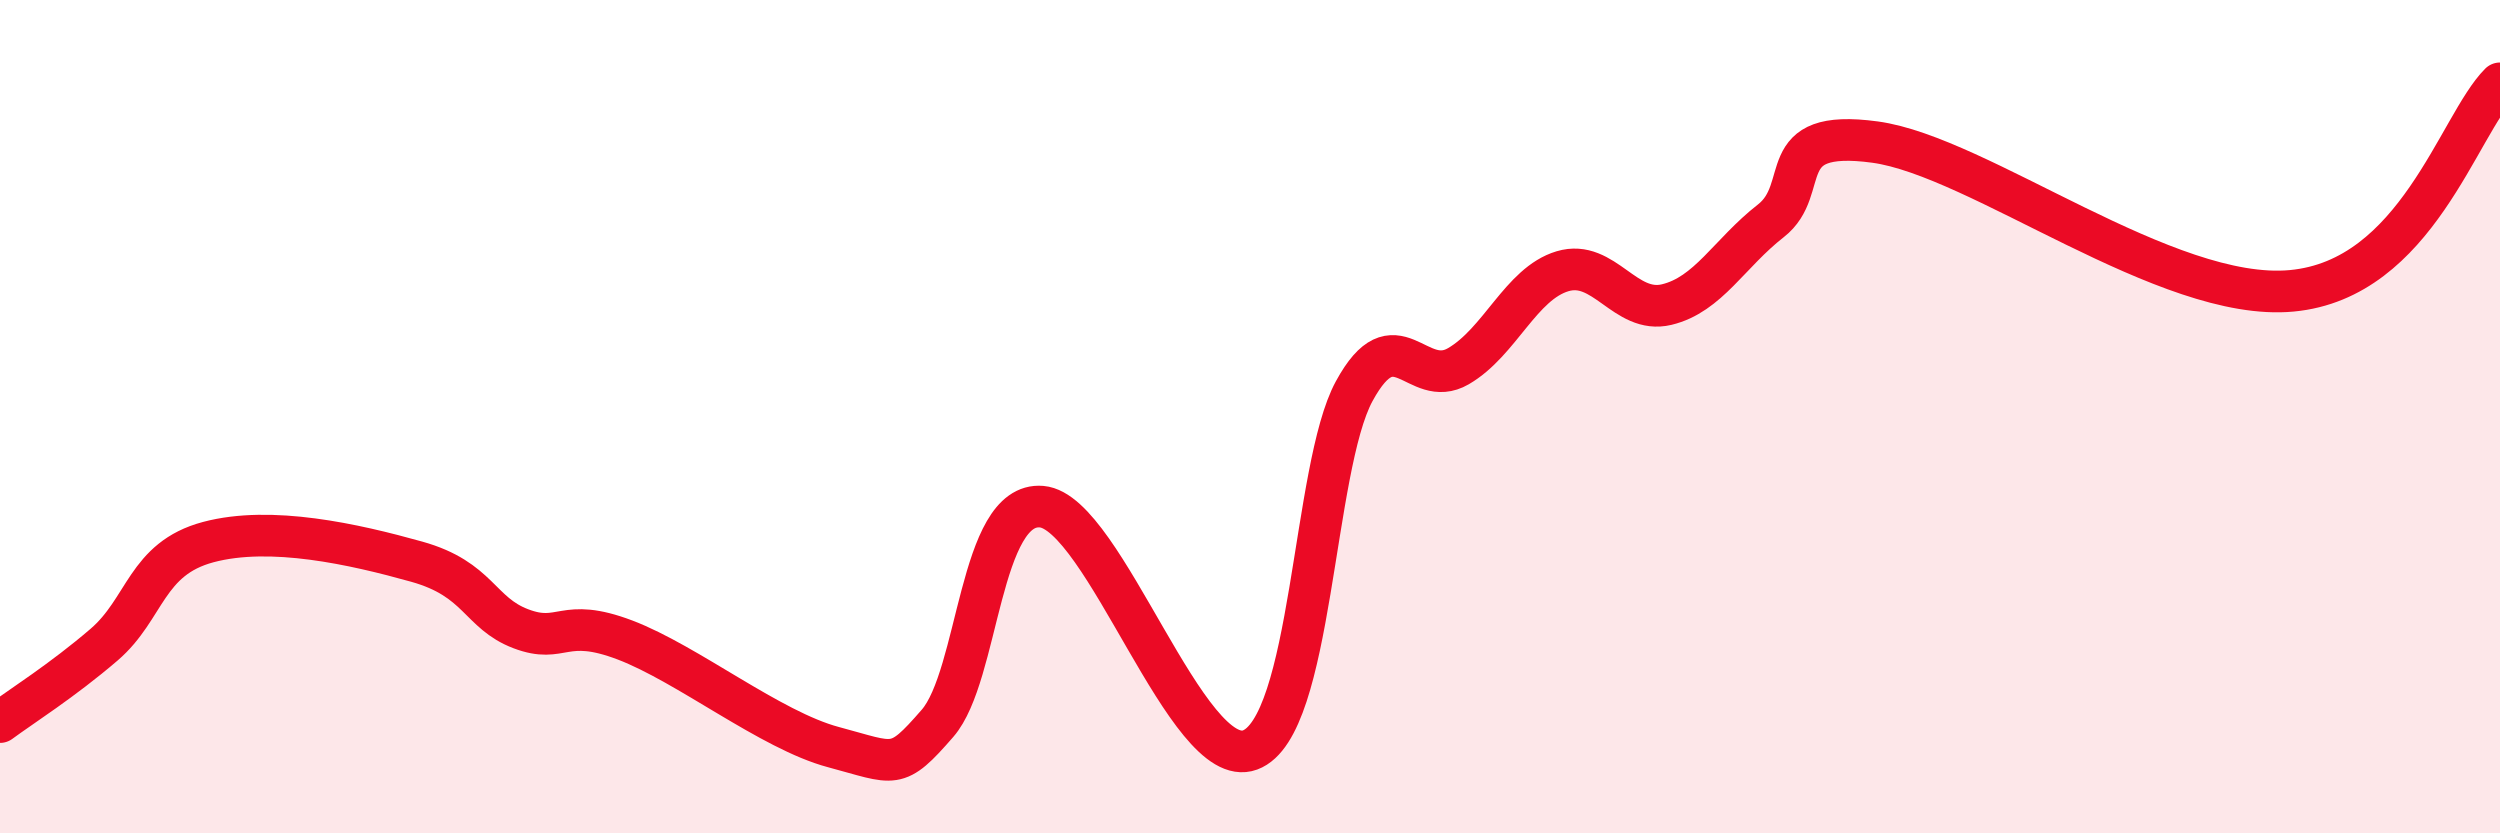
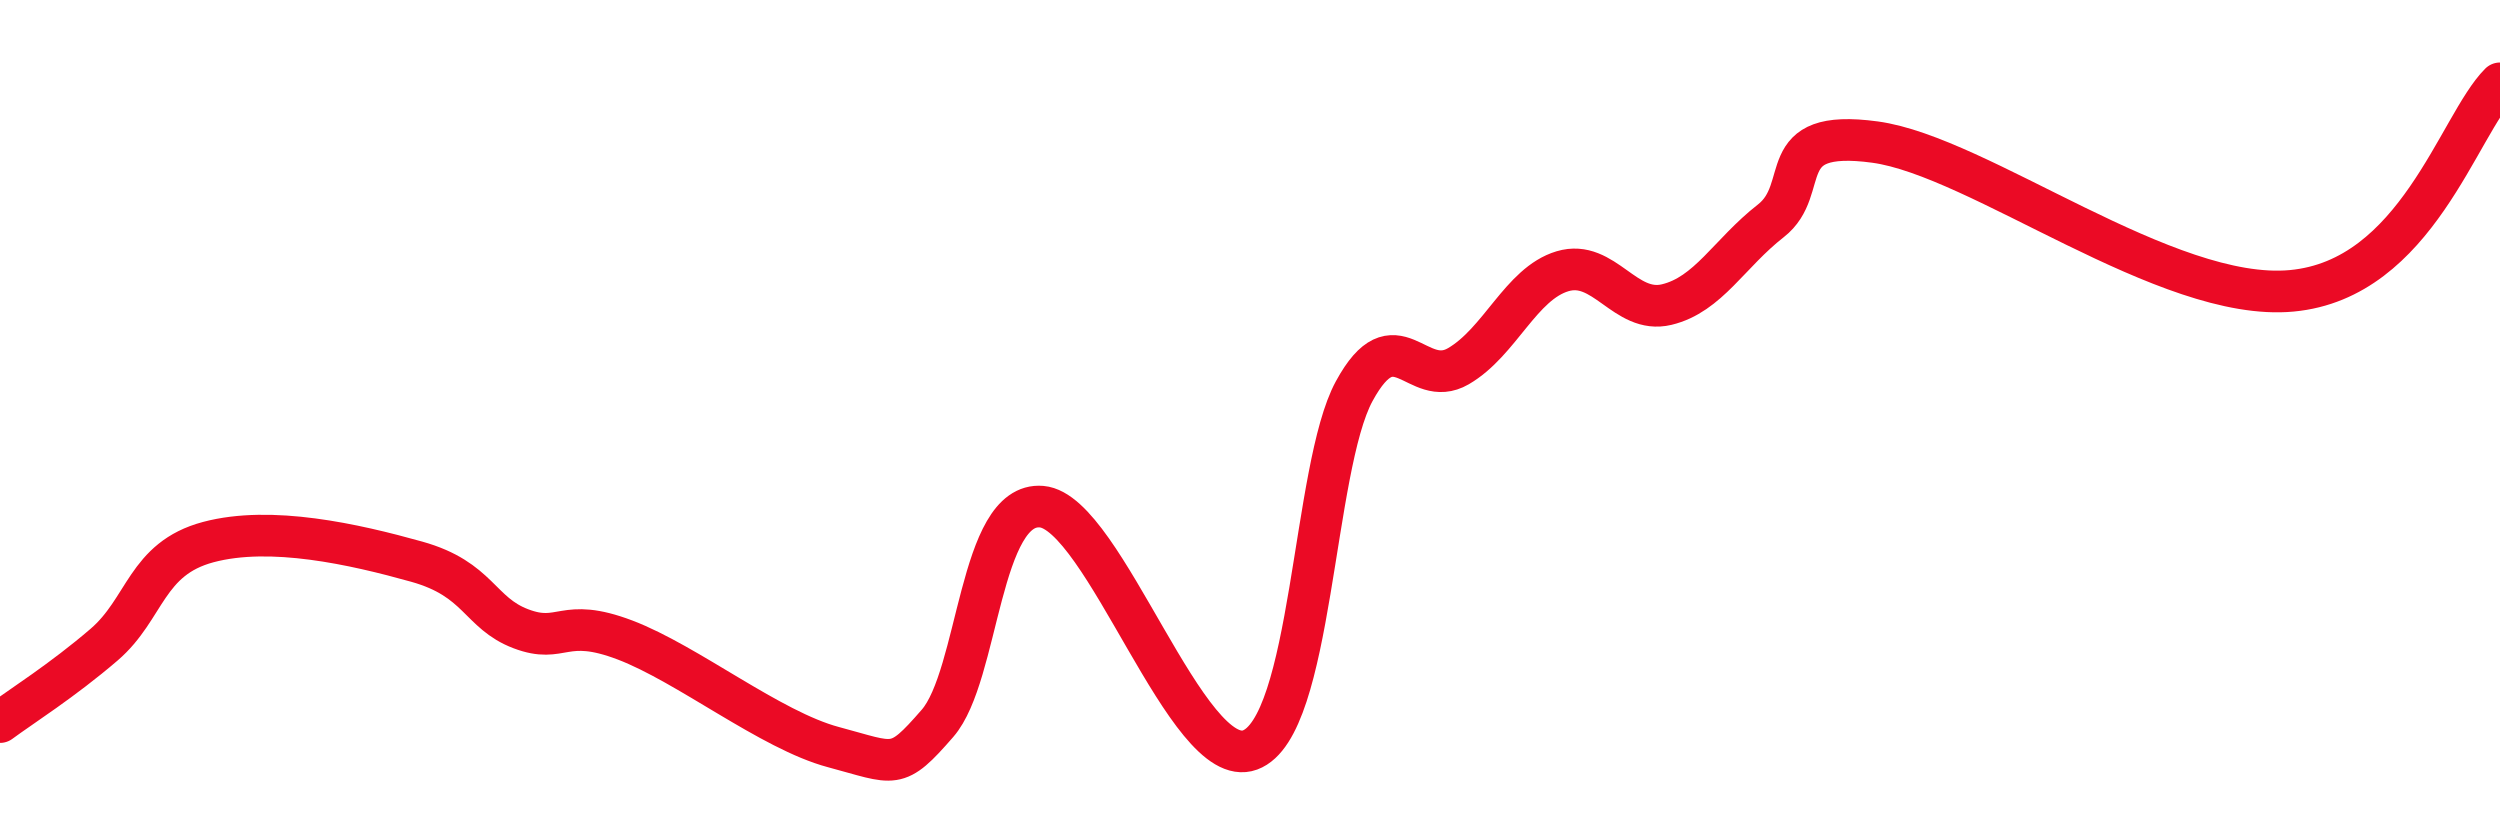
<svg xmlns="http://www.w3.org/2000/svg" width="60" height="20" viewBox="0 0 60 20">
-   <path d="M 0,17.33 C 0.5,16.96 1.5,16.33 2.5,15.47 C 3.5,14.61 3.5,13.41 5,13.01 C 6.5,12.61 8.5,13.06 10,13.48 C 11.5,13.9 11.5,14.71 12.5,15.09 C 13.5,15.47 13.5,14.79 15,15.36 C 16.5,15.93 18.5,17.53 20,17.93 C 21.5,18.33 21.5,18.51 22.5,17.36 C 23.5,16.21 23.5,12.03 25,12.16 C 26.5,12.29 28.5,18.55 30,18 C 31.5,17.45 31.5,11.23 32.5,9.39 C 33.5,7.55 34,9.37 35,8.79 C 36,8.21 36.5,6.81 37.5,6.51 C 38.5,6.21 39,7.55 40,7.31 C 41,7.07 41.5,6.08 42.5,5.3 C 43.5,4.52 42.5,3.07 45,3.41 C 47.5,3.75 52,7.26 55,6.98 C 58,6.7 59,3 60,2L60 20L0 20Z" fill="#EB0A25" opacity="0.1" stroke-linecap="round" stroke-linejoin="round" />
  <path d="M 0,17.33 C 0.5,16.96 1.5,16.33 2.5,15.47 C 3.5,14.61 3.5,13.41 5,13.01 C 6.5,12.61 8.5,13.06 10,13.48 C 11.5,13.9 11.5,14.71 12.5,15.09 C 13.5,15.47 13.5,14.79 15,15.36 C 16.5,15.93 18.5,17.53 20,17.93 C 21.5,18.33 21.5,18.51 22.5,17.36 C 23.5,16.21 23.5,12.03 25,12.16 C 26.5,12.29 28.5,18.55 30,18 C 31.5,17.45 31.5,11.23 32.5,9.39 C 33.5,7.55 34,9.37 35,8.79 C 36,8.21 36.5,6.81 37.5,6.51 C 38.5,6.21 39,7.55 40,7.31 C 41,7.07 41.5,6.08 42.5,5.3 C 43.5,4.52 42.5,3.07 45,3.41 C 47.5,3.75 52,7.26 55,6.98 C 58,6.7 59,3 60,2" stroke="#EB0A25" stroke-width="1" fill="none" stroke-linecap="round" stroke-linejoin="round" />
</svg>